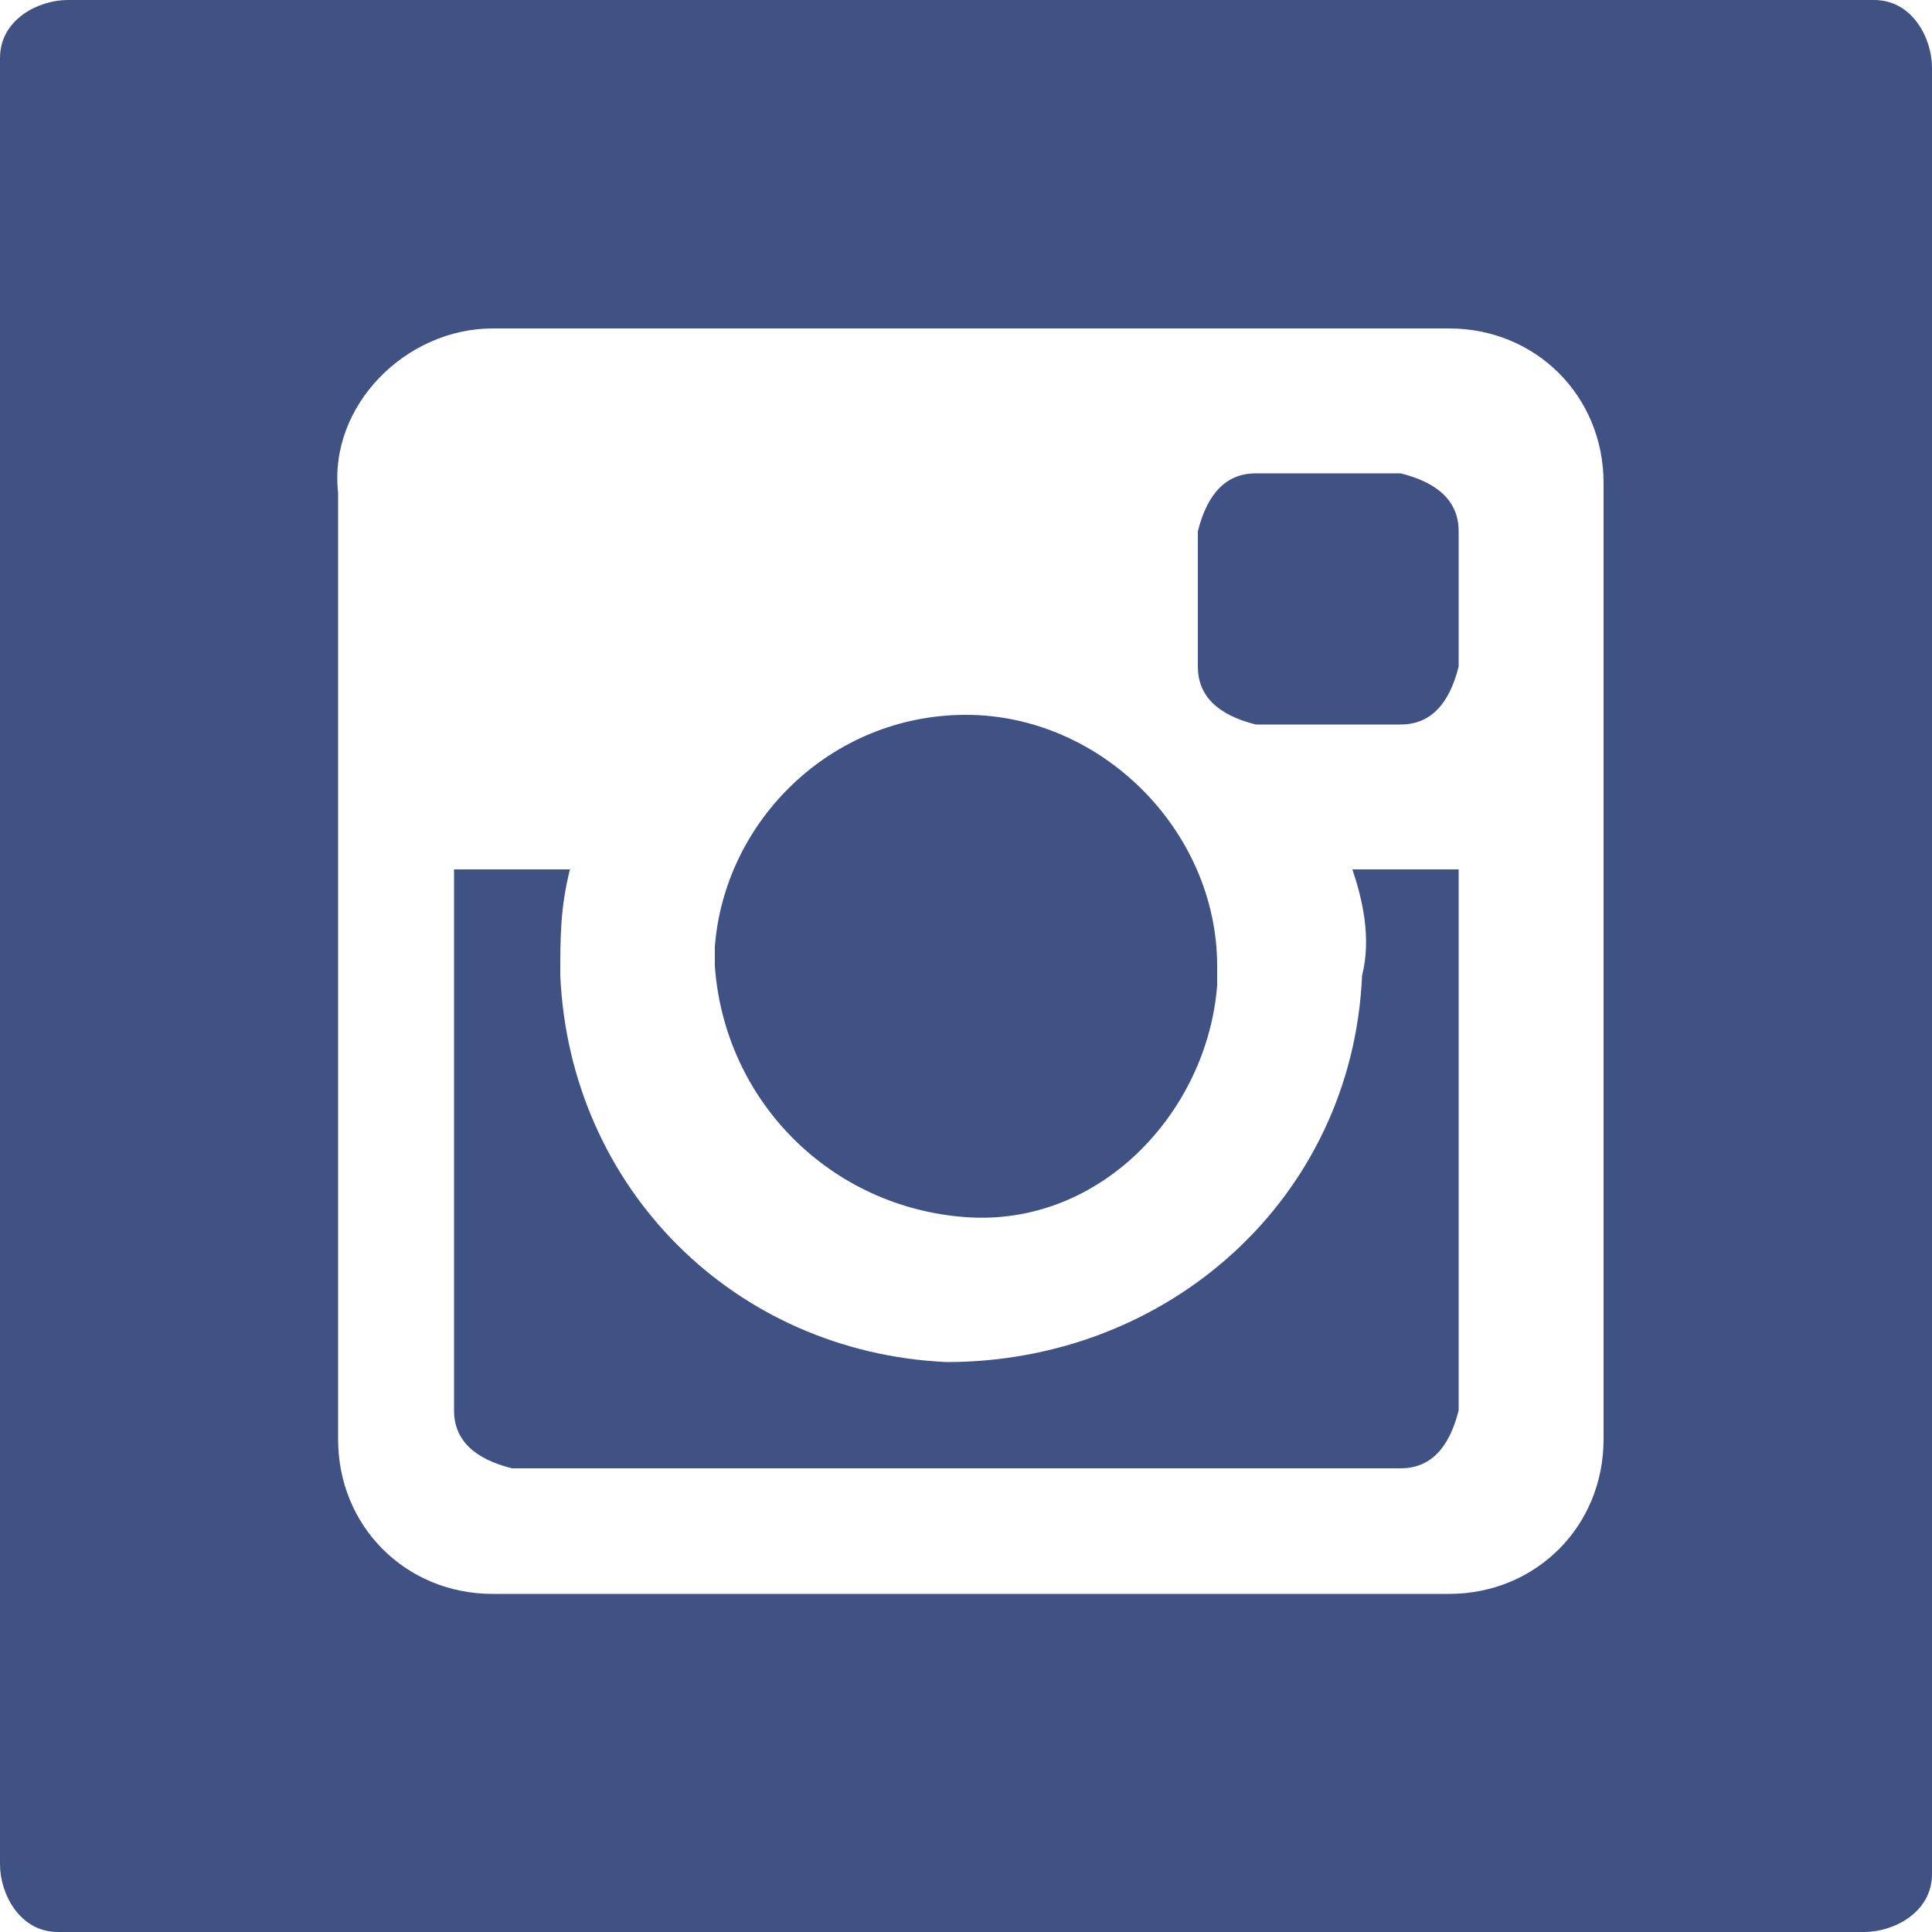
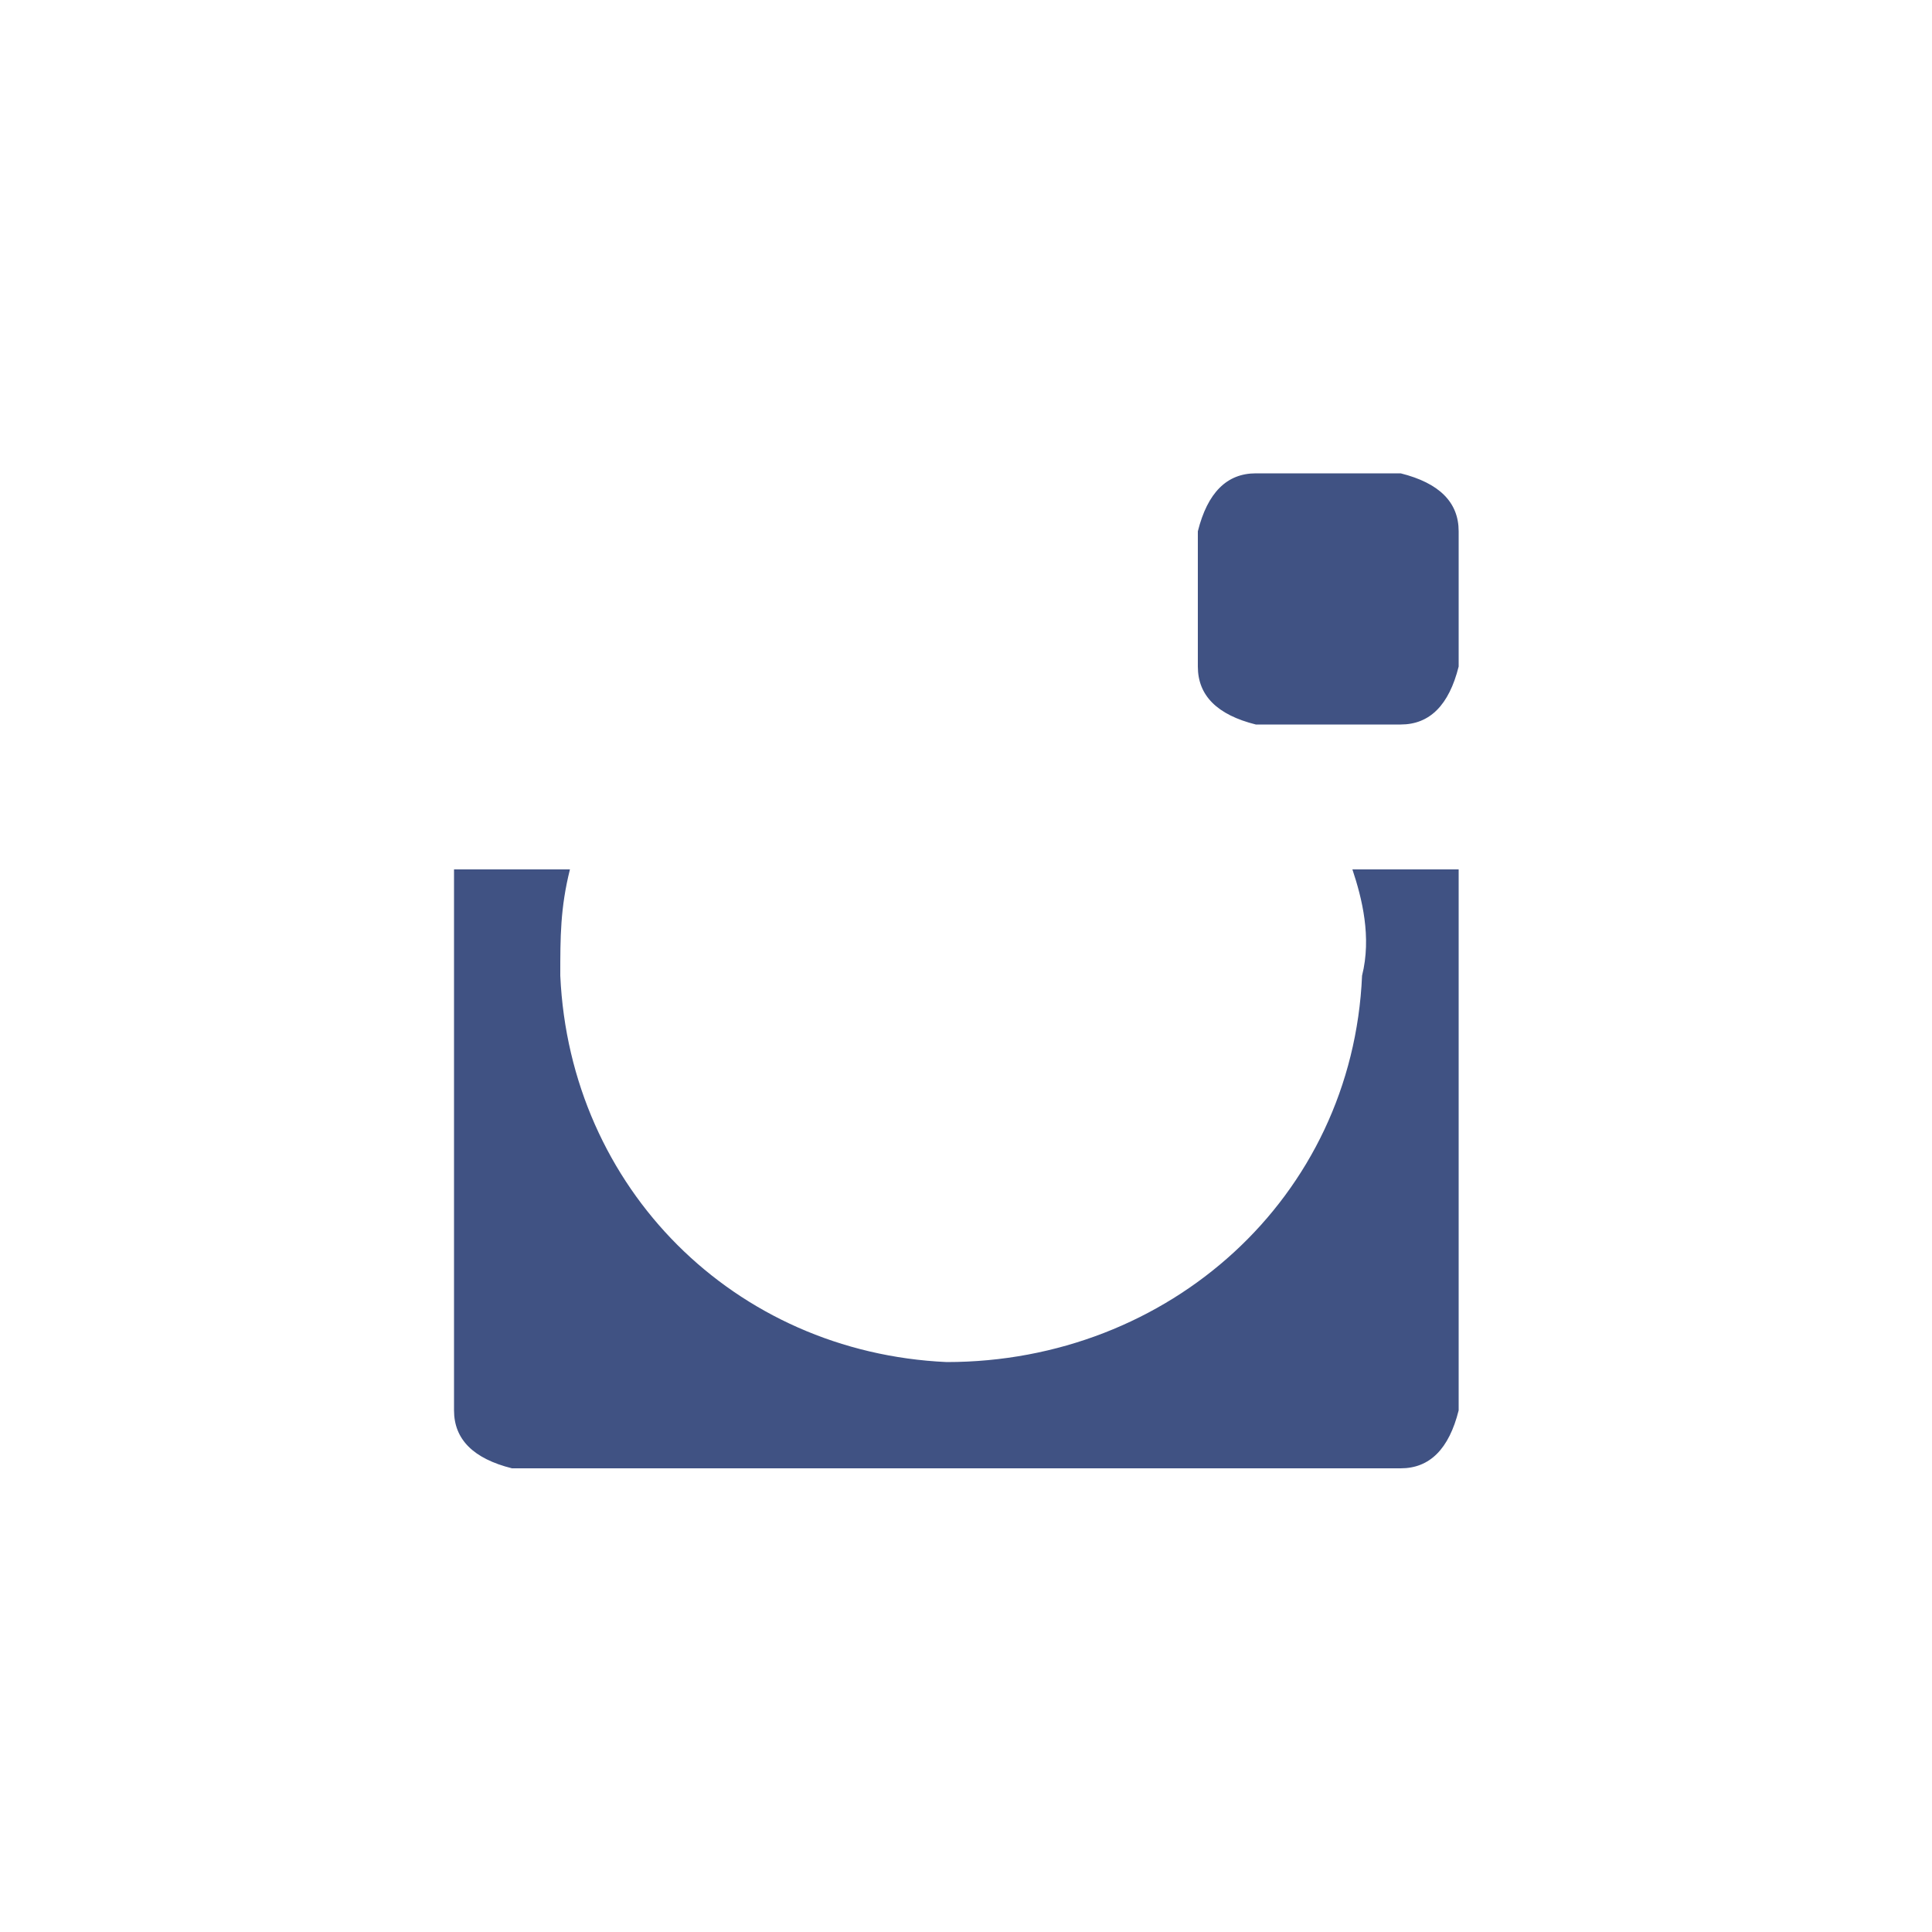
<svg xmlns="http://www.w3.org/2000/svg" version="1.1" id="レイヤー_1" x="0px" y="0px" width="20px" height="20px" viewBox="0 0 20 20" style="enable-background:new 0 0 20 20;" xml:space="preserve">
  <style type="text/css">
	.st0{fill:#405283;}
</style>
  <g>
-     <path class="st0" d="M10,12.6c1.4,0.1,2.5-1.1,2.6-2.4c0-0.1,0-0.1,0-0.2c0-1.4-1.2-2.6-2.6-2.6S7.5,8.5,7.4,9.8c0,0.1,0,0.1,0,0.2   C7.5,11.4,8.6,12.5,10,12.6z" />
    <path class="st0" d="M14.5,4.9H13c-0.3,0-0.5,0.2-0.6,0.6v1.4c0,0.3,0.2,0.5,0.6,0.6h1.5c0.3,0,0.5-0.2,0.6-0.6V5.5   C15.1,5.2,14.9,5,14.5,4.9z" />
    <path class="st0" d="M14.1,10.1c-0.1,2.3-2,4-4.3,4c-2.2-0.1-3.9-1.8-4-4c0-0.4,0-0.7,0.1-1.1H4.7v5.6c0,0.3,0.2,0.5,0.6,0.6h9.2   c0.3,0,0.5-0.2,0.6-0.6V9H14C14.1,9.3,14.2,9.7,14.1,10.1z" />
-     <path class="st0" d="M19.4,0h-0.1H0.7C0.4,0,0,0.2,0,0.6v0.1v18.6C0,19.6,0.2,20,0.6,20h0.1h18.6c0.3,0,0.7-0.2,0.7-0.6v-0.1V0.7   C20,0.4,19.8,0,19.4,0z M16.6,14.9c0,0.9-0.7,1.6-1.6,1.6H5.1c-0.9,0-1.6-0.7-1.6-1.6V5.1C3.4,4.2,4.2,3.4,5.1,3.4H15   c0.9,0,1.6,0.7,1.6,1.6V14.9z" />
  </g>
</svg>